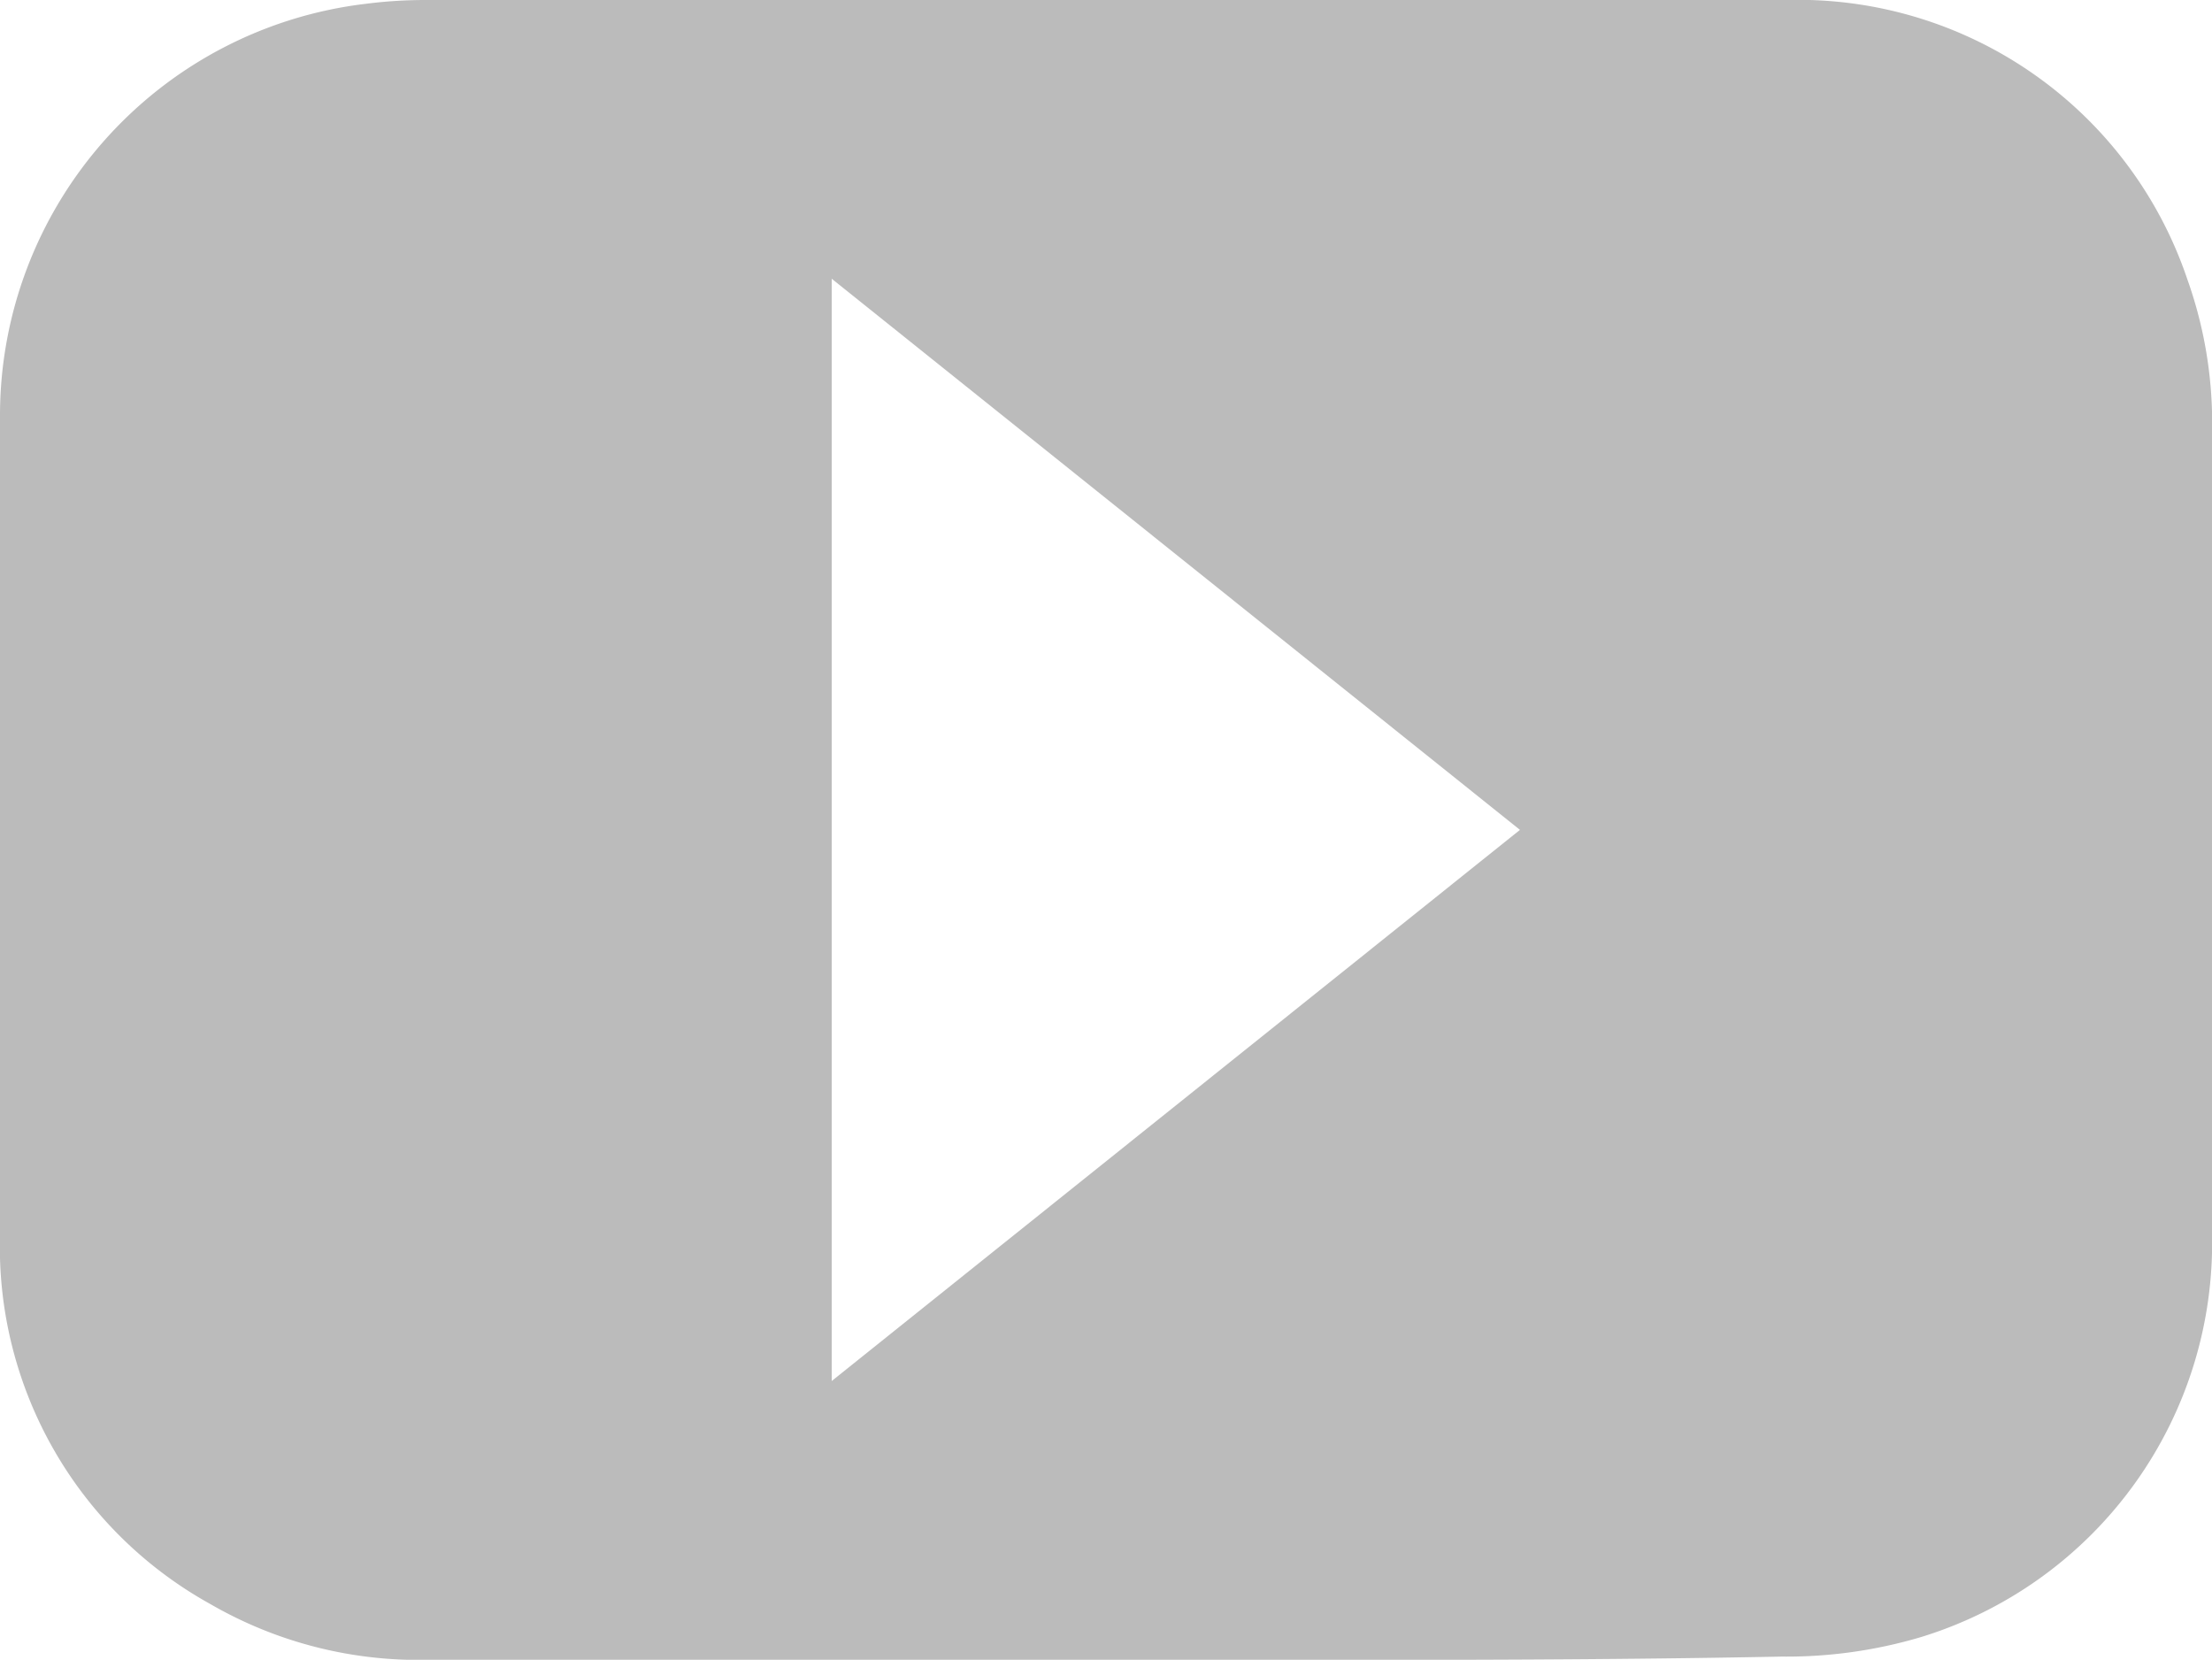
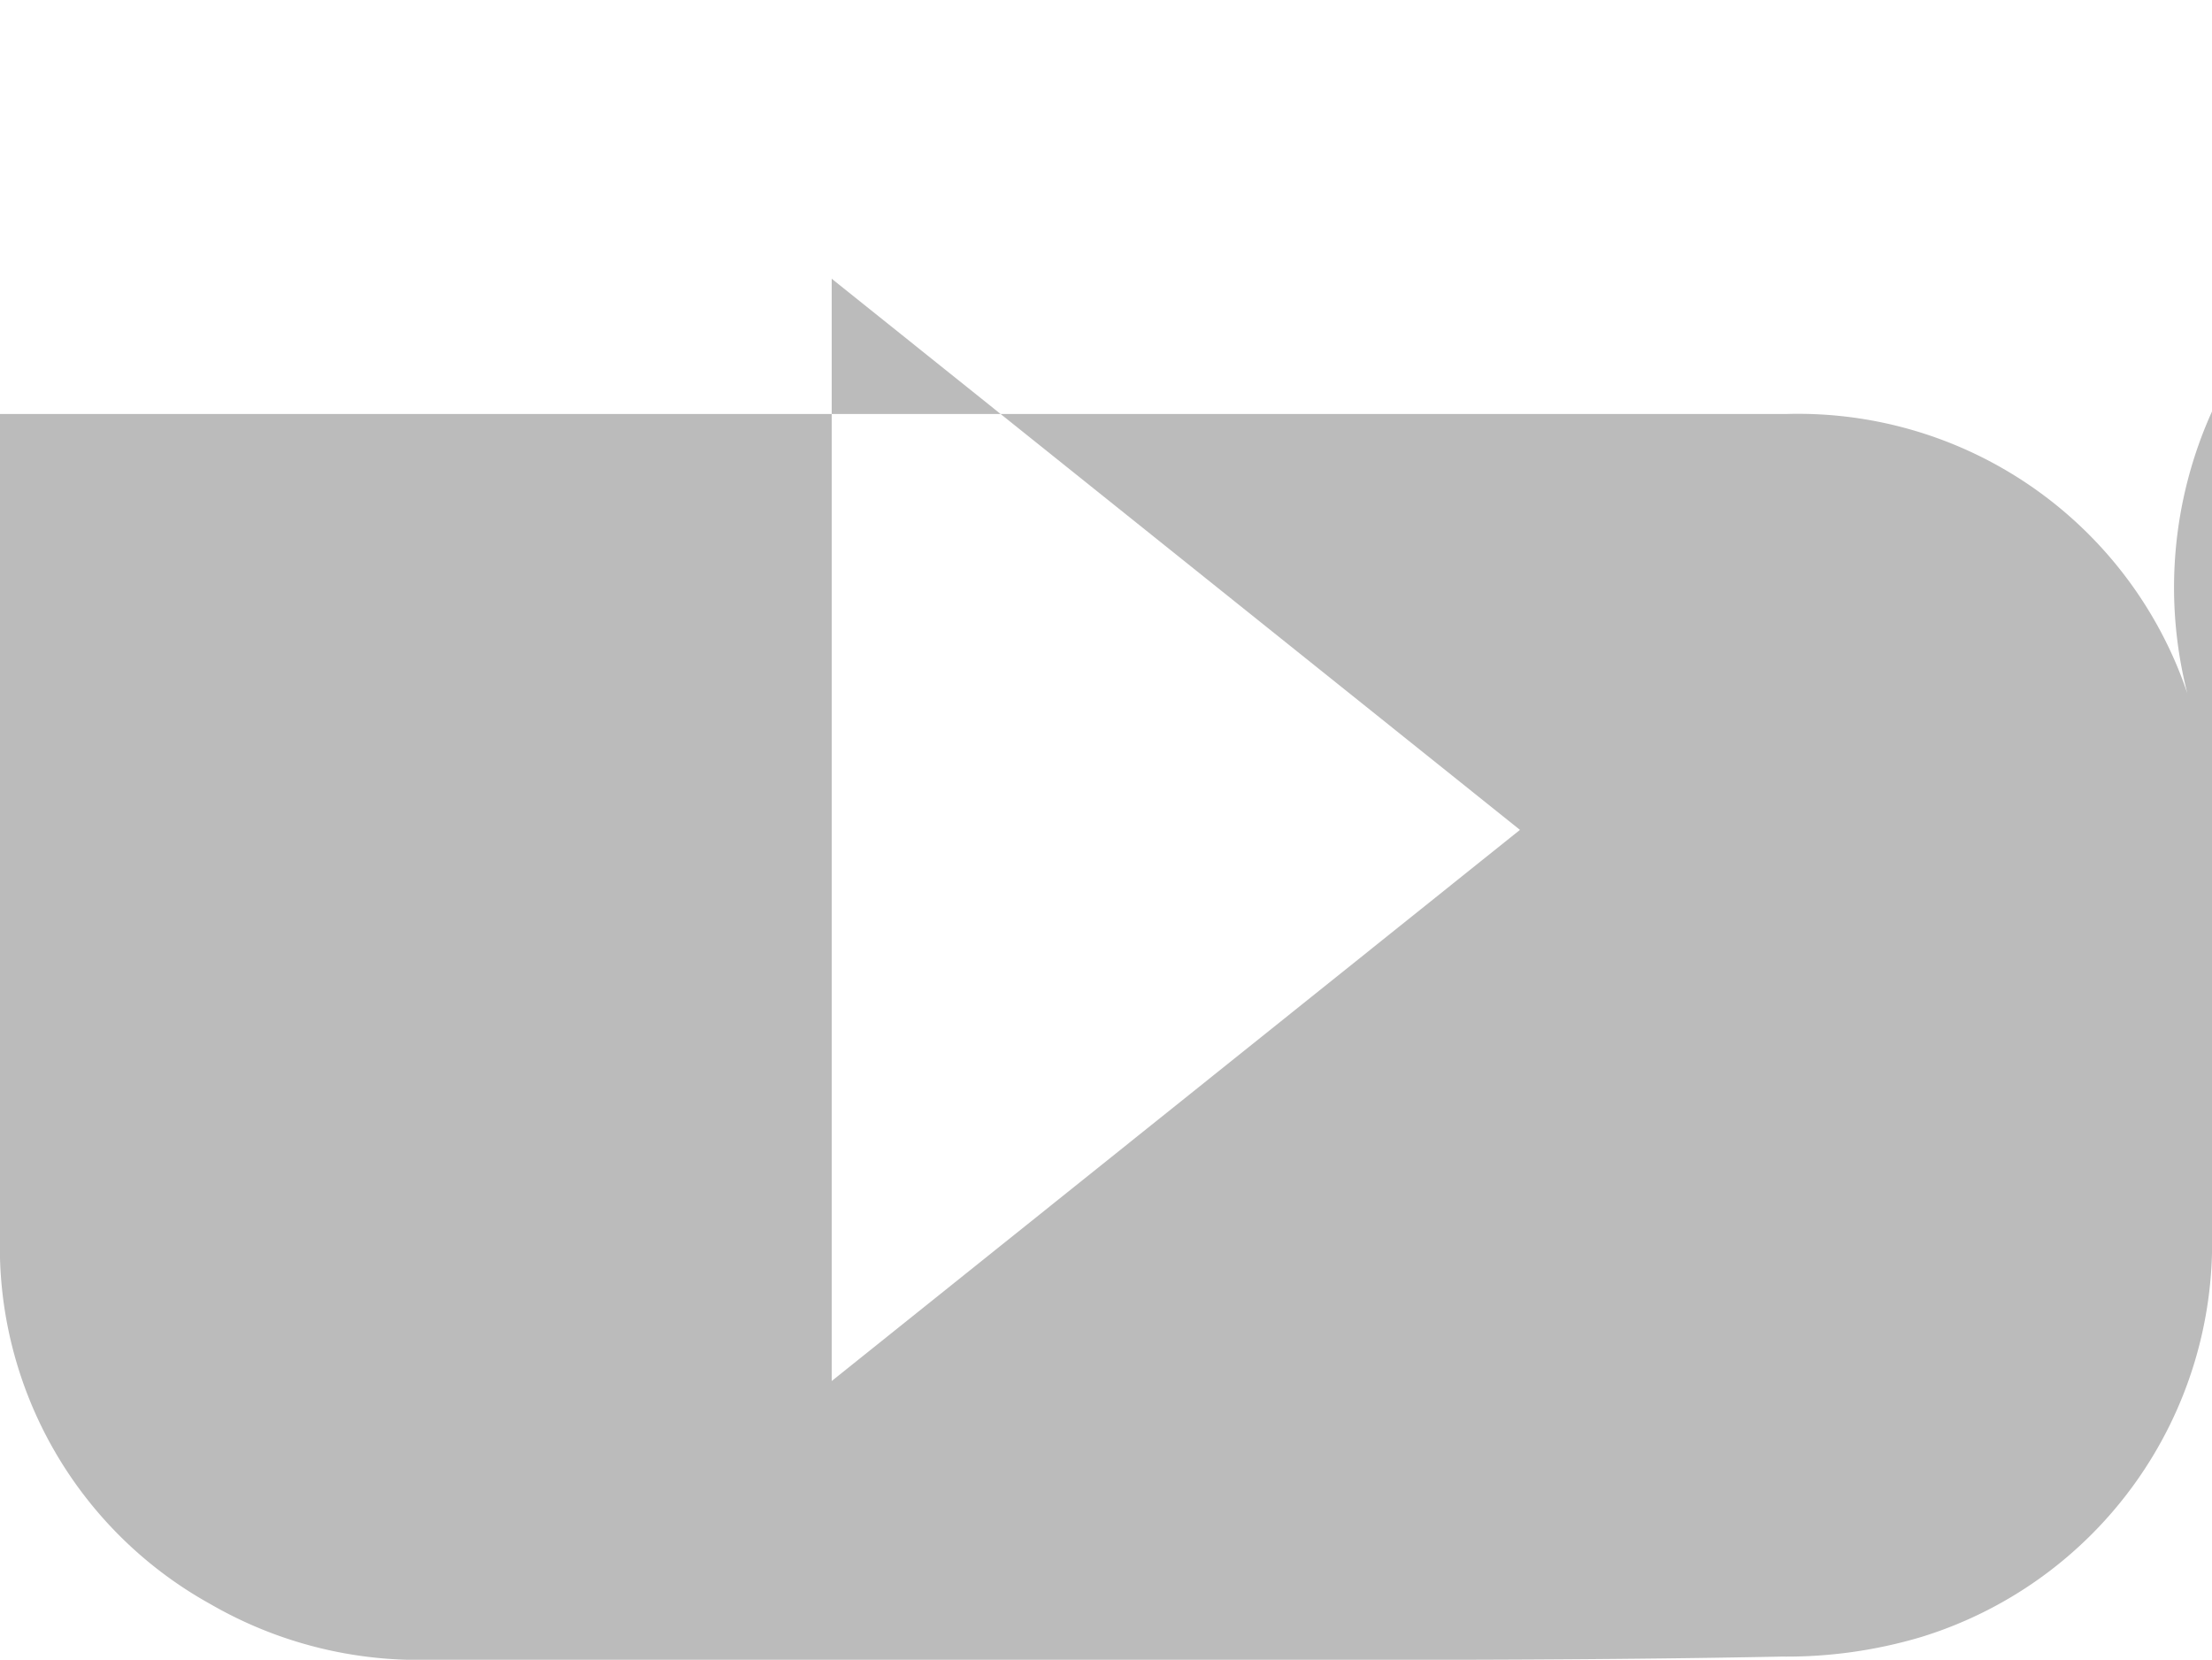
<svg xmlns="http://www.w3.org/2000/svg" viewBox="0 0 35 26.26">
  <defs>
    <style>.cls-1{fill:#bbb;}</style>
  </defs>
  <g id="Layer_2" data-name="Layer 2">
    <g id="Artboard_2" data-name="Artboard 2">
-       <path class="cls-1" d="M17.5,26.26H6.82a6.58,6.58,0,0,1-3.49-.88A6.46,6.46,0,0,1,0,19.55q0-6.5,0-13A6.56,6.56,0,0,1,5.79.06,7.42,7.42,0,0,1,6.73,0H28.27a6.5,6.5,0,0,1,6.34,4.42A6.76,6.76,0,0,1,35,6.51c0,4.34,0,8.69,0,13a6.52,6.52,0,0,1-4.6,6.39,7.47,7.47,0,0,1-2.21.31C24.62,26.28,21.06,26.26,17.5,26.26ZM13.16,4.41V21.85l10.89-8.72Z" />
+       <path class="cls-1" d="M17.5,26.26H6.82a6.58,6.58,0,0,1-3.49-.88A6.46,6.46,0,0,1,0,19.55q0-6.5,0-13H28.27a6.5,6.5,0,0,1,6.34,4.42A6.76,6.76,0,0,1,35,6.51c0,4.34,0,8.69,0,13a6.52,6.52,0,0,1-4.6,6.39,7.47,7.47,0,0,1-2.21.31C24.62,26.28,21.06,26.26,17.5,26.26ZM13.16,4.41V21.85l10.89-8.72Z" />
    </g>
  </g>
</svg>